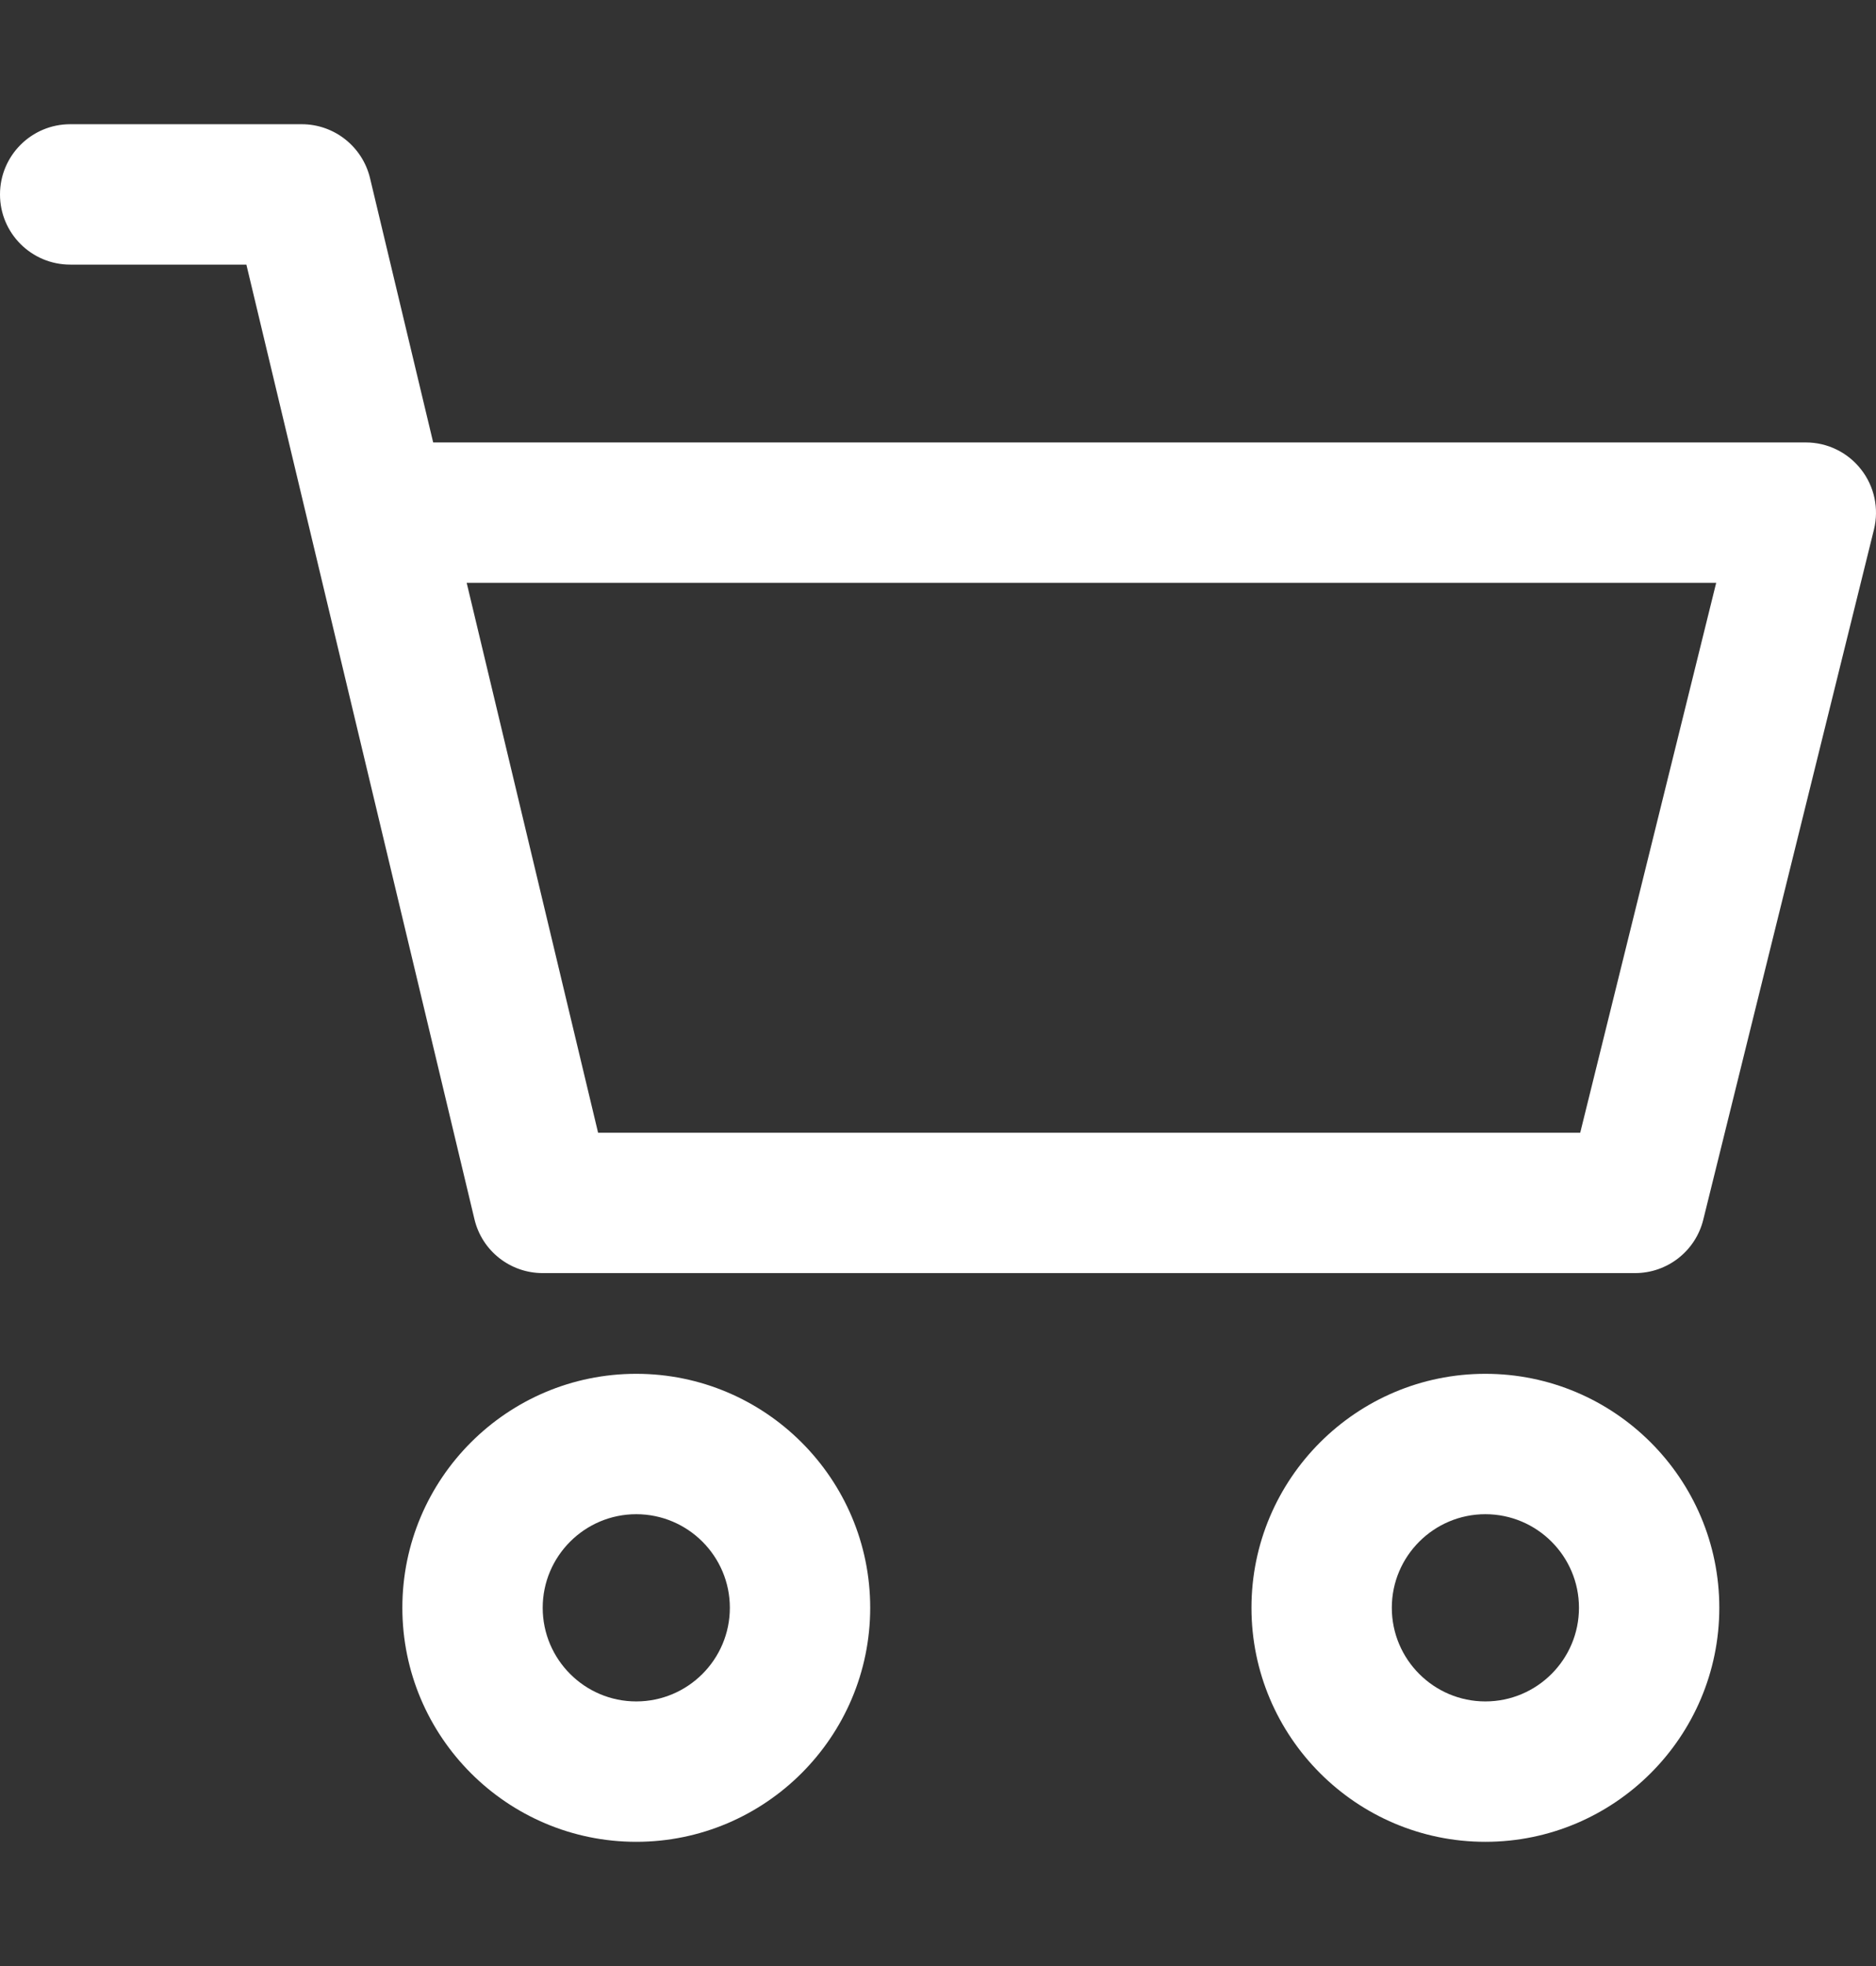
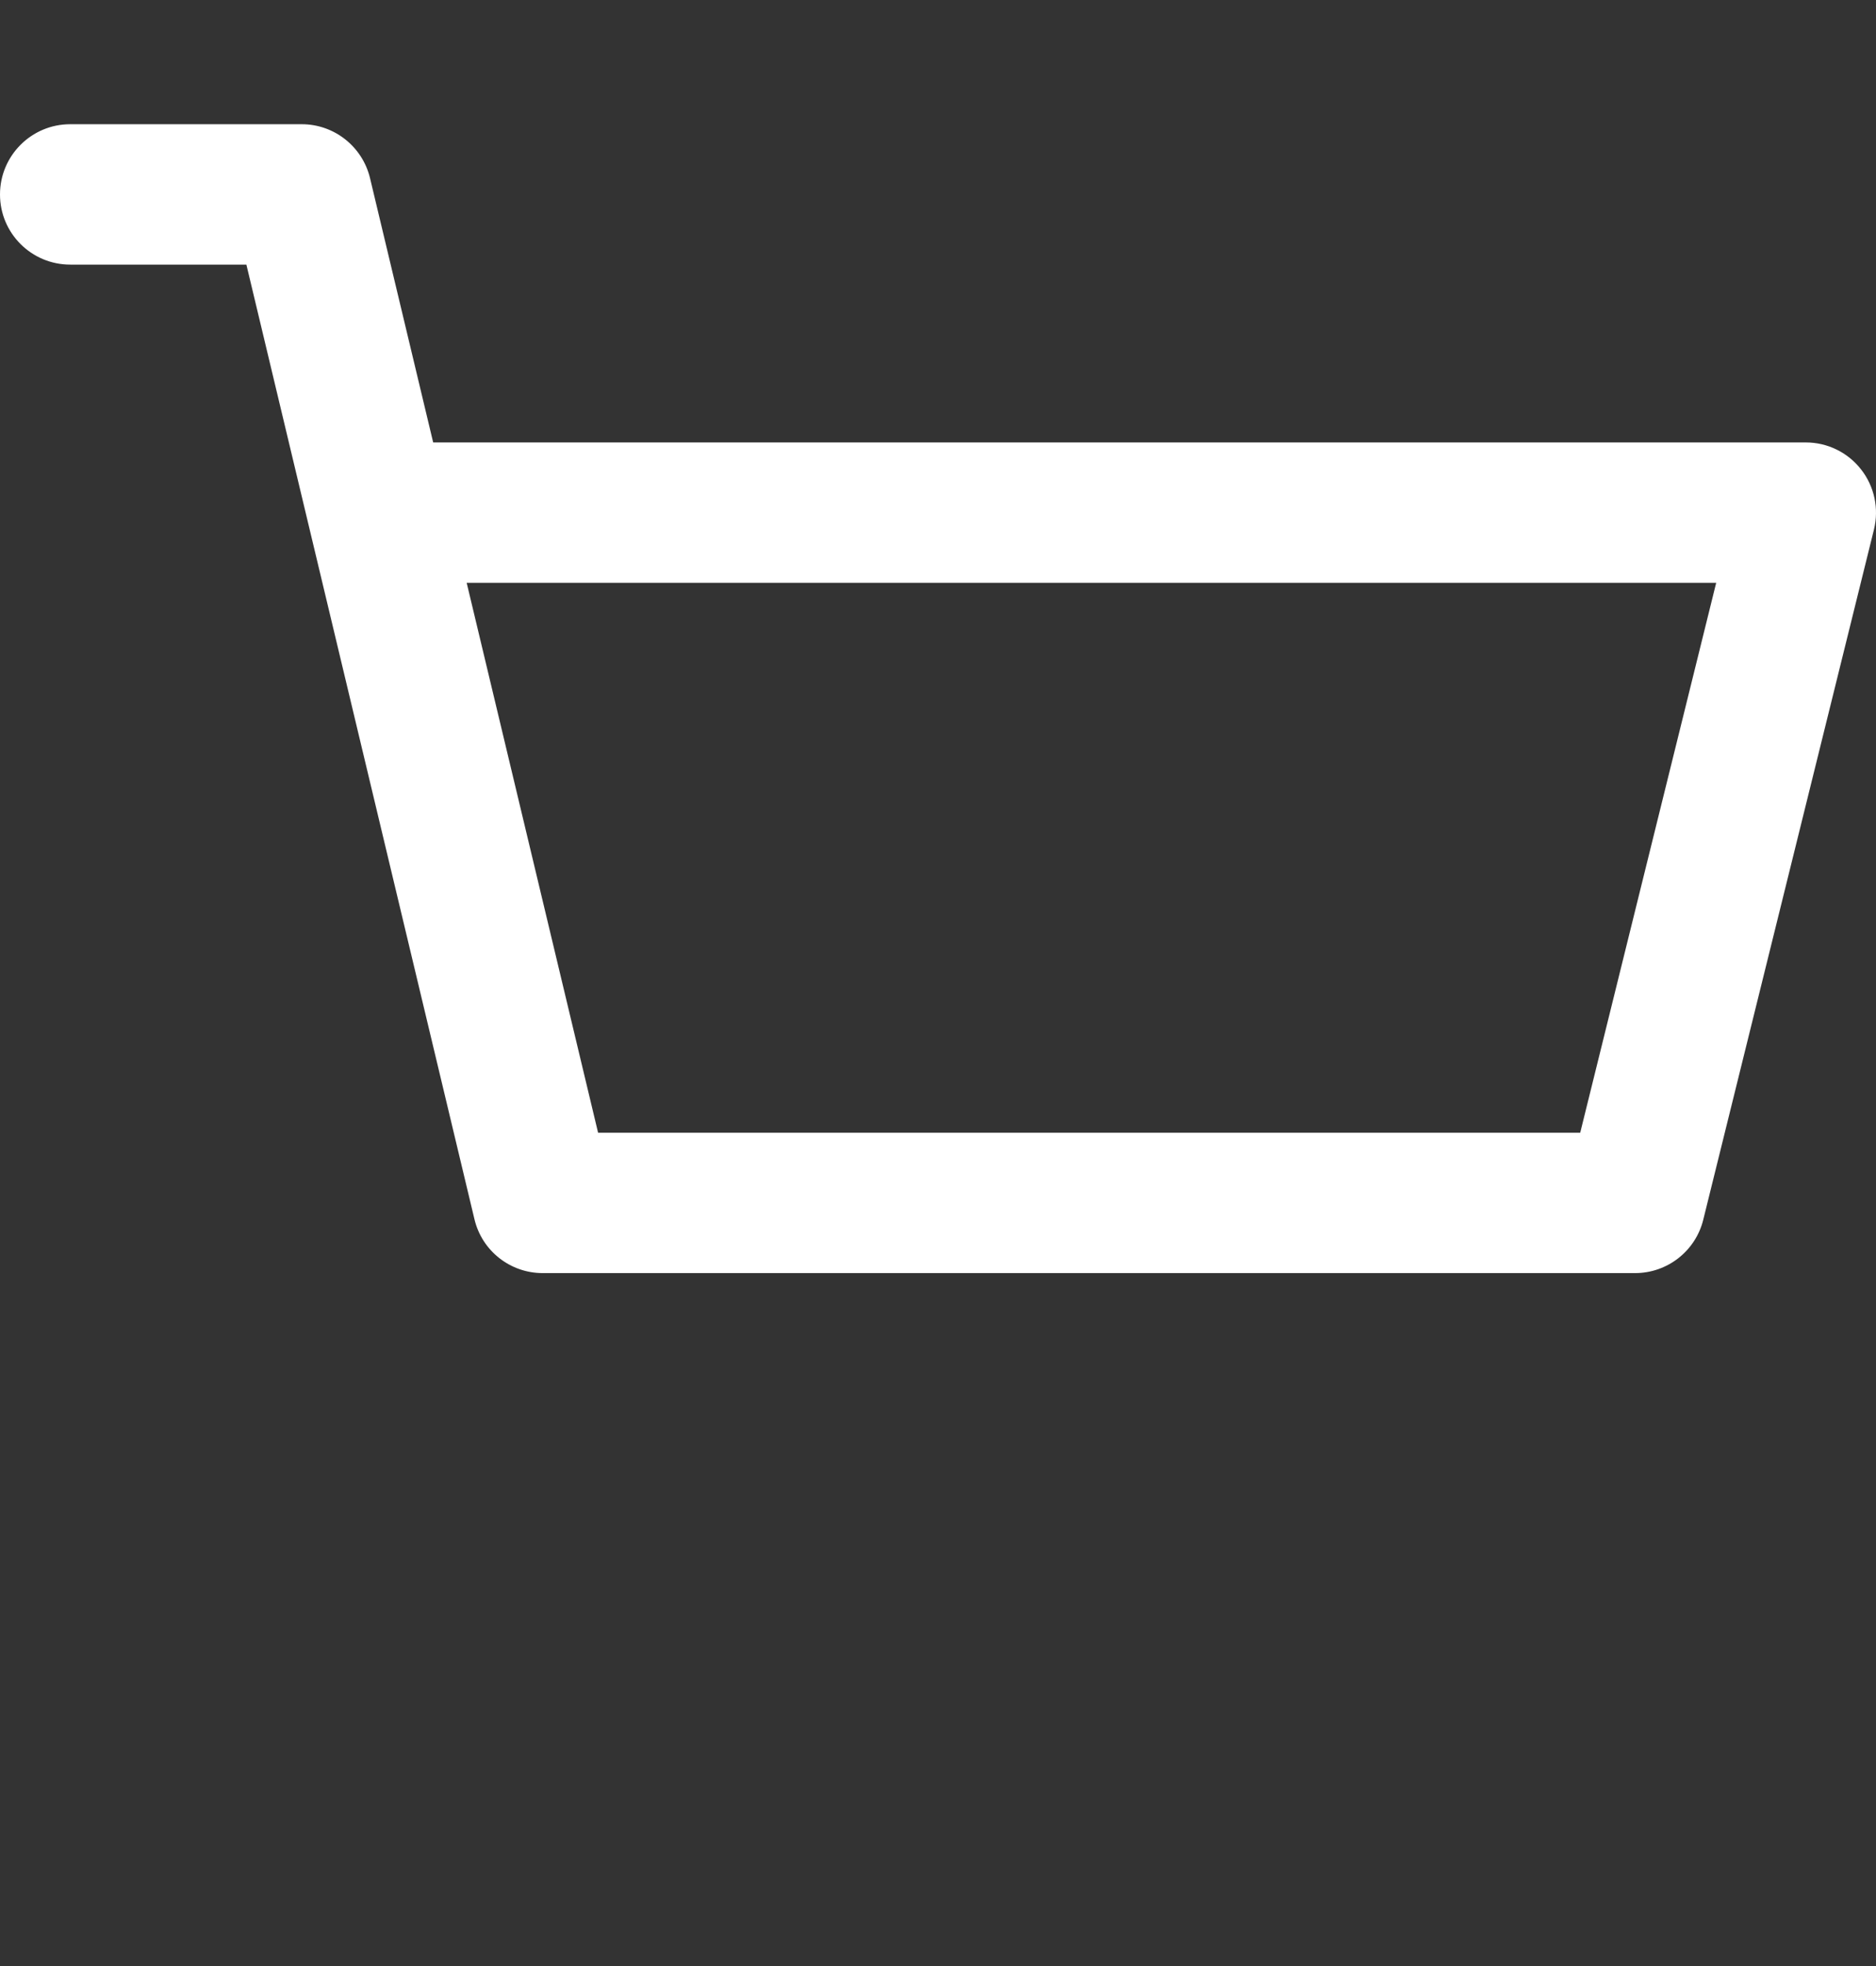
<svg xmlns="http://www.w3.org/2000/svg" width="21" height="22" viewBox="0 0 21 22" fill="none">
  <rect x="0" y="0" width="21" height="22" fill="#333333" stroke="none" />
-   <path d="M16.627 15.373C15.184 15.373 14.009 16.547 14.009 17.991C14.009 19.435 15.184 20.61 16.627 20.61C18.071 20.61 19.246 19.435 19.246 17.991C19.246 16.547 18.071 15.373 16.627 15.373ZM16.627 19.039C16.05 19.039 15.58 18.569 15.58 17.991C15.58 17.414 16.05 16.944 16.627 16.944C17.205 16.944 17.675 17.414 17.675 17.991C17.675 18.569 17.205 19.039 16.627 19.039Z" fill="white" />
  <path d="M20.833 5.253C20.684 5.062 20.456 4.951 20.215 4.951H4.849L4.142 1.993C4.057 1.64 3.741 1.39 3.378 1.39H0.786C0.352 1.39 0 1.742 0 2.176C0 2.61 0.352 2.961 0.786 2.961H2.758L5.311 13.643C5.395 13.997 5.711 14.246 6.075 14.246H18.303C18.664 14.246 18.979 14 19.066 13.65L20.977 5.926C21.035 5.691 20.982 5.443 20.833 5.253ZM17.689 12.675H6.695L5.224 6.522H19.211L17.689 12.675Z" fill="white" />
-   <path d="M7.122 15.373C5.678 15.373 4.504 16.547 4.504 17.991C4.504 19.435 5.678 20.61 7.122 20.61C8.566 20.61 9.741 19.435 9.741 17.991C9.741 16.547 8.566 15.373 7.122 15.373ZM7.122 19.039C6.545 19.039 6.075 18.569 6.075 17.991C6.075 17.414 6.545 16.944 7.122 16.944C7.7 16.944 8.17 17.414 8.17 17.991C8.17 18.569 7.7 19.039 7.122 19.039Z" fill="white" />
</svg>